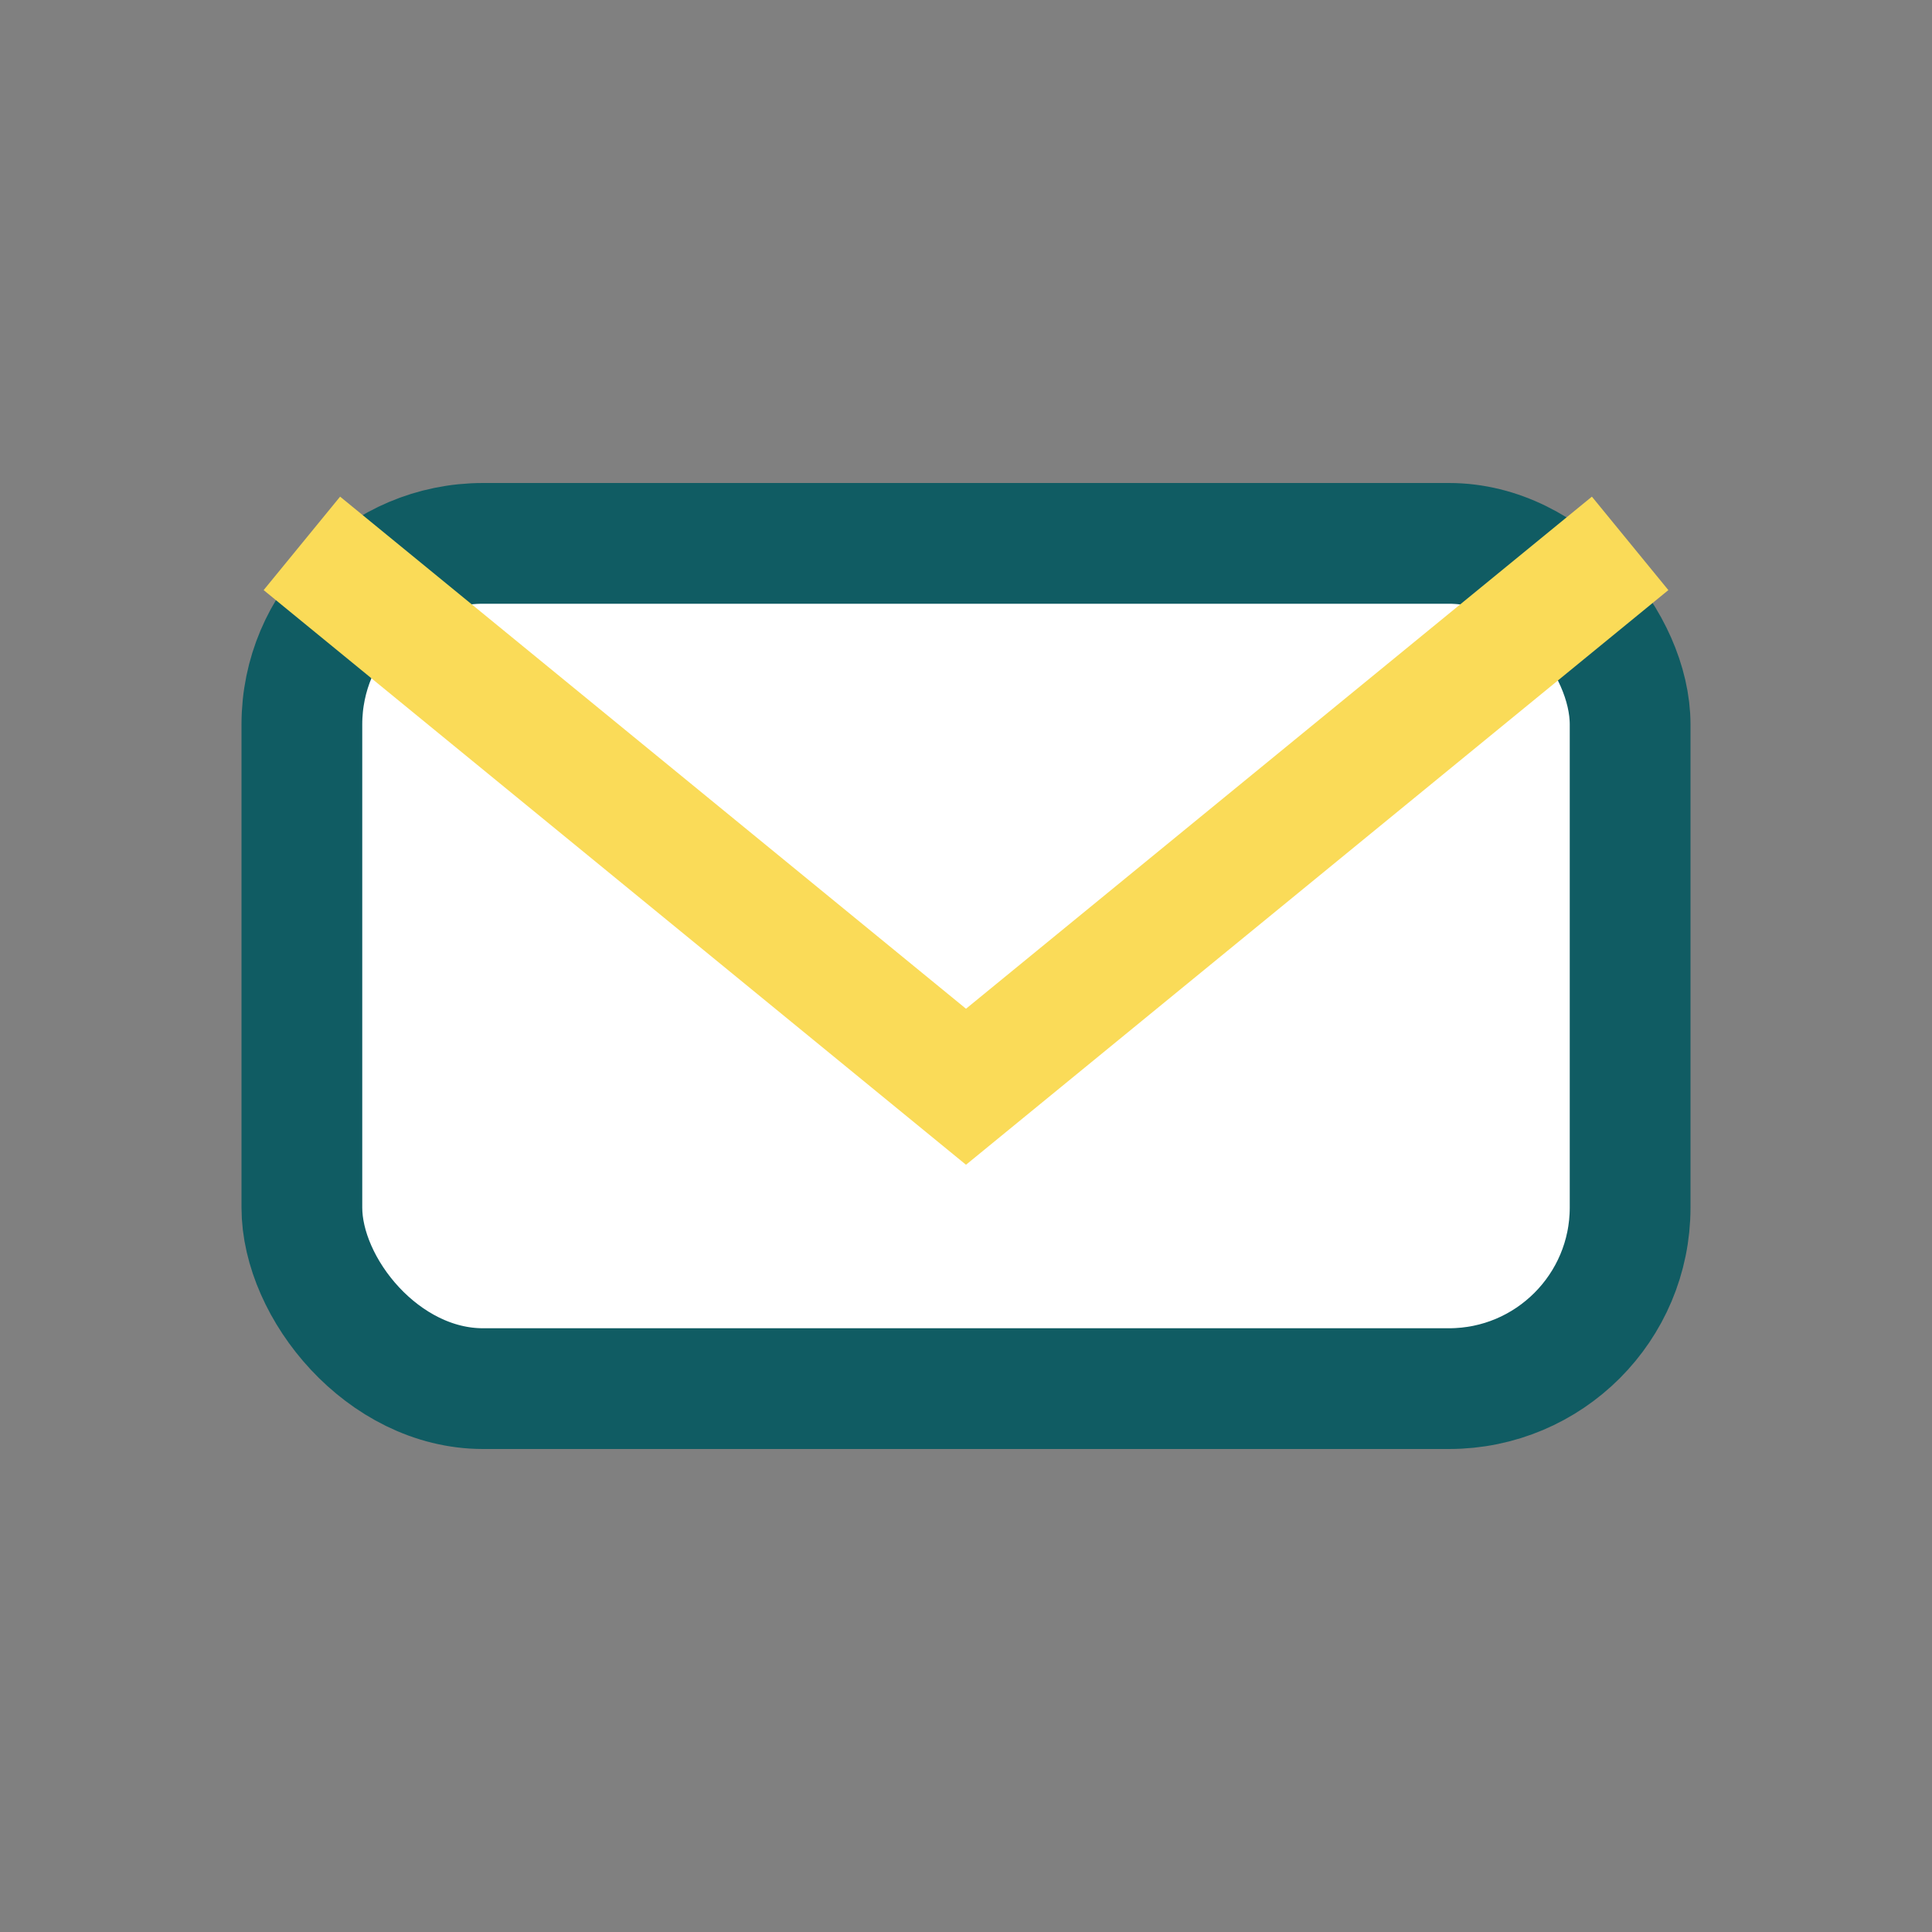
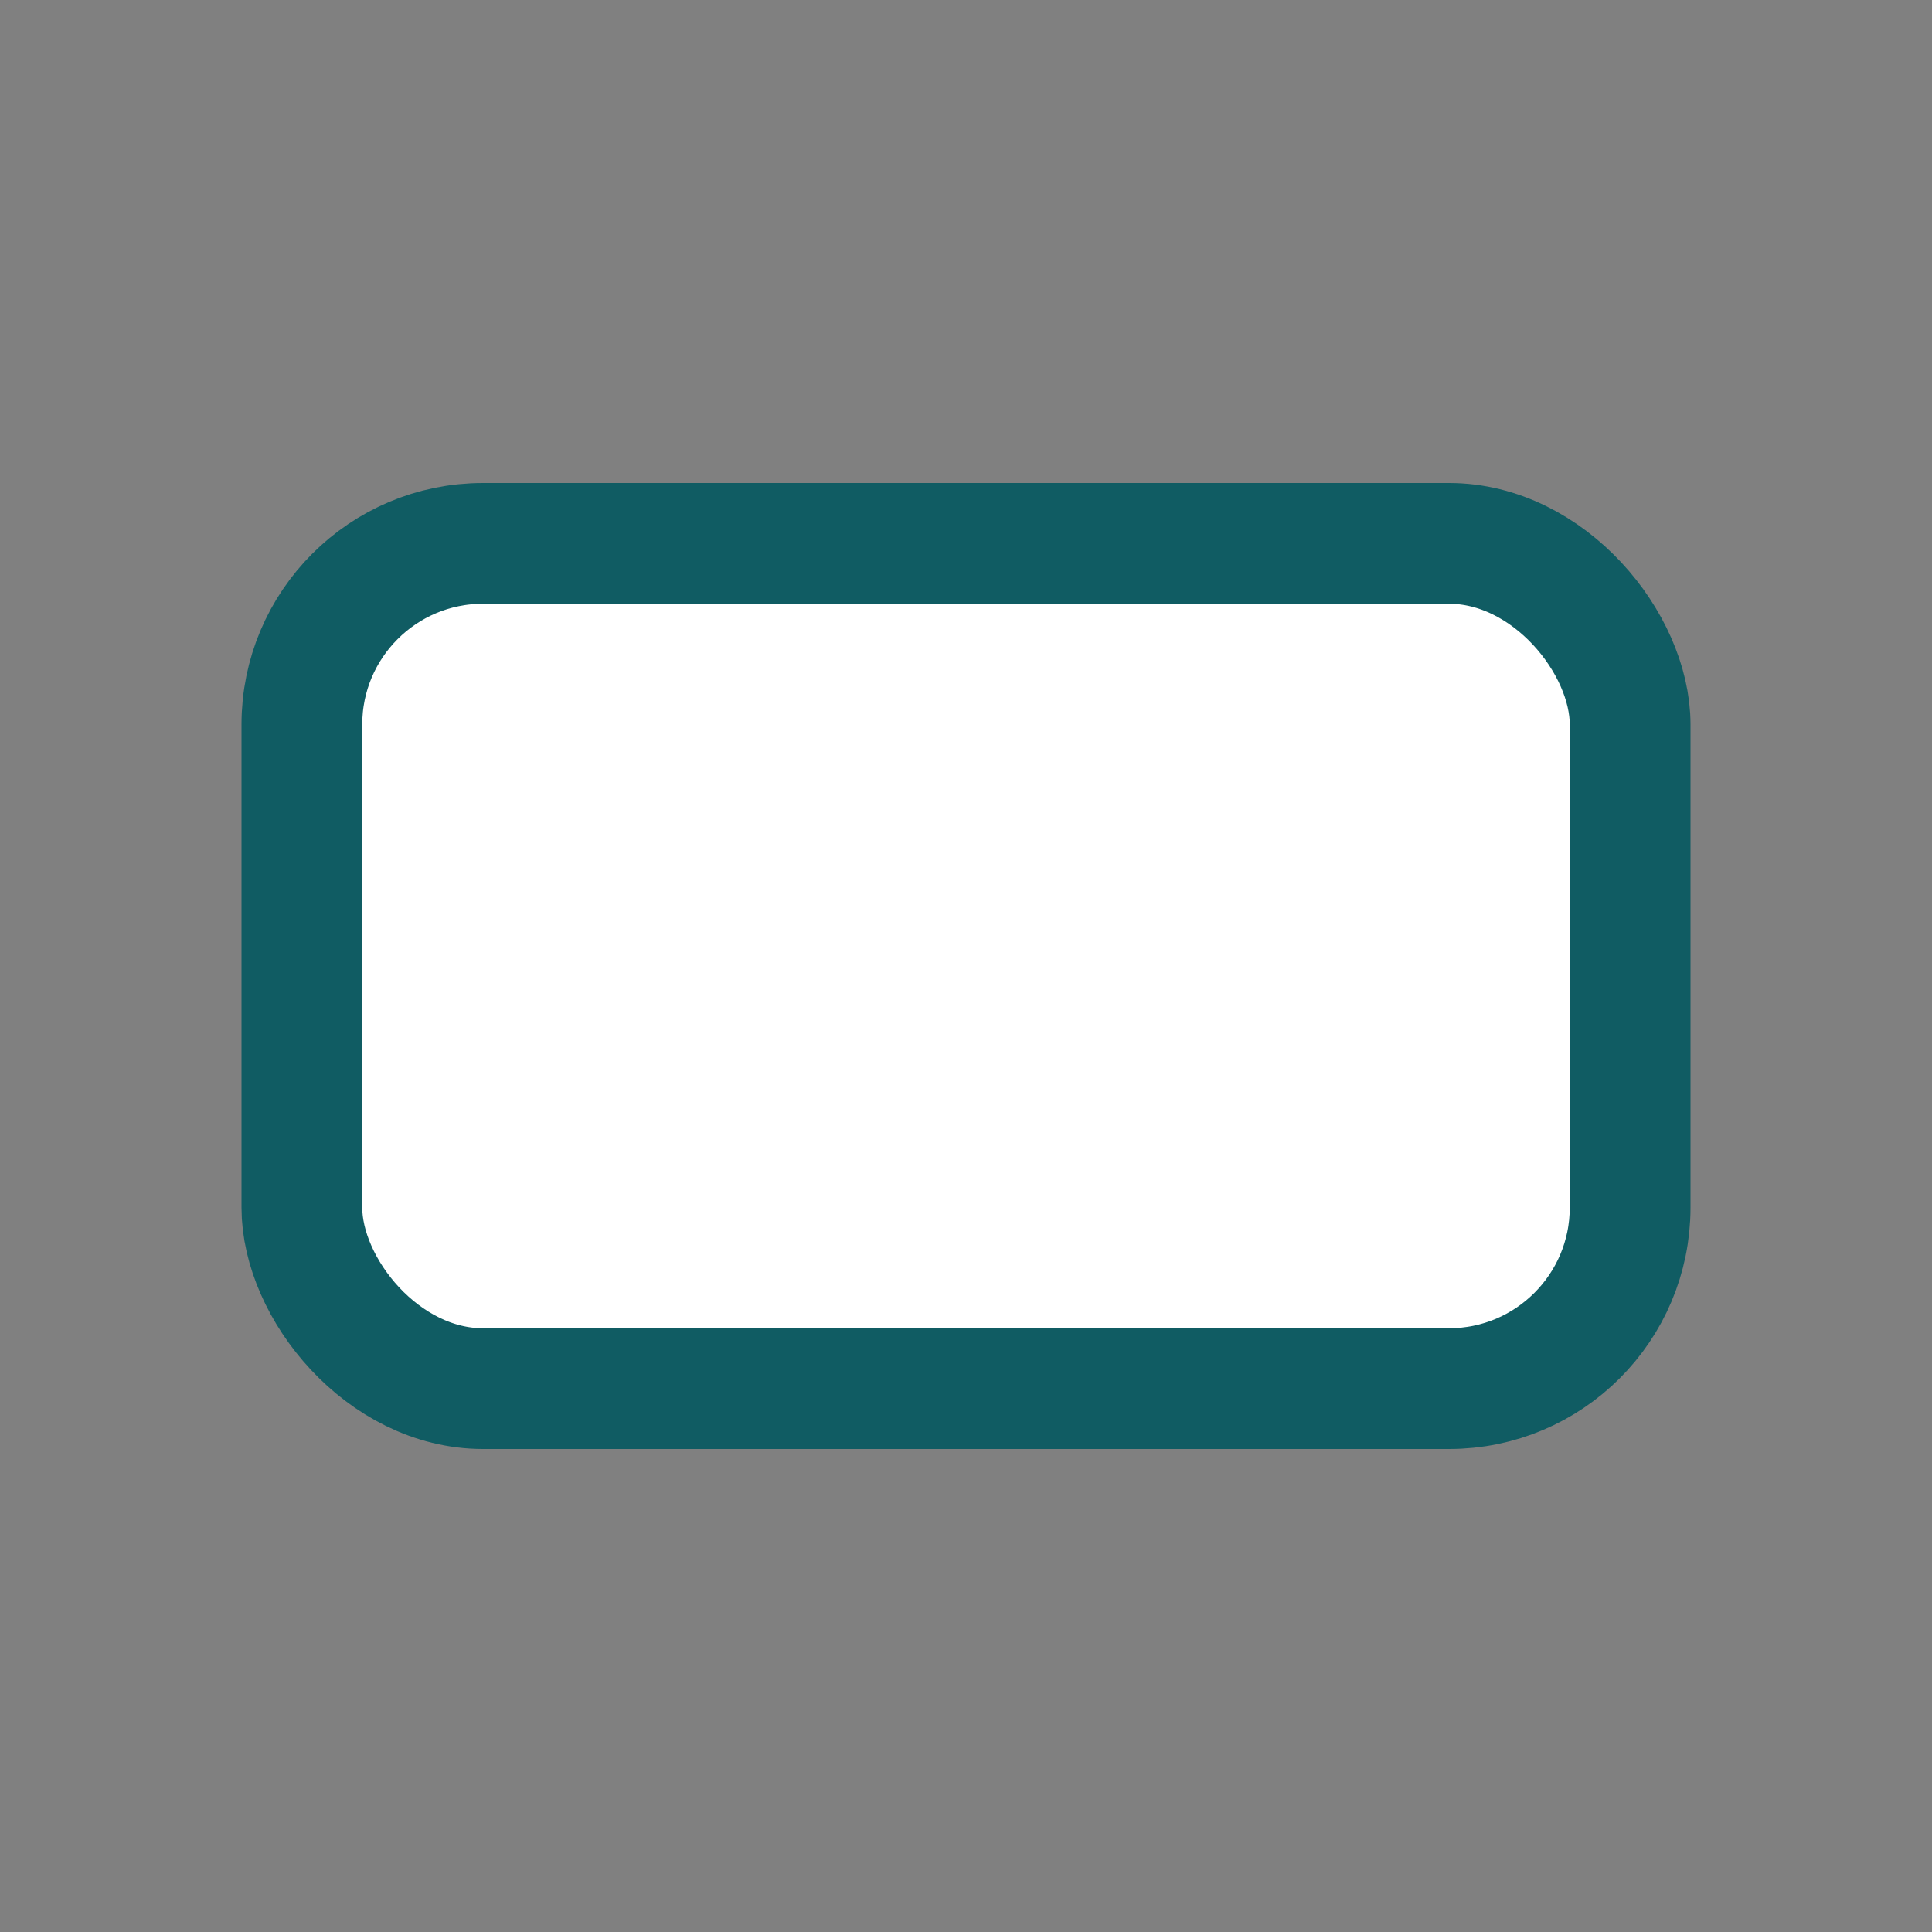
<svg xmlns="http://www.w3.org/2000/svg" width="32" height="32" viewBox="0 0 32 32">
  <rect x="0" y="0" width="32" height="32" fill="#808080" stroke="none" />
  <rect x="5" y="9" width="22" height="14" rx="3" fill="#fff" stroke="#105C63" stroke-width="2" />
-   <path d="M5 9l11 9 11-9" stroke="#FADB58" stroke-width="2" fill="none" />
</svg>